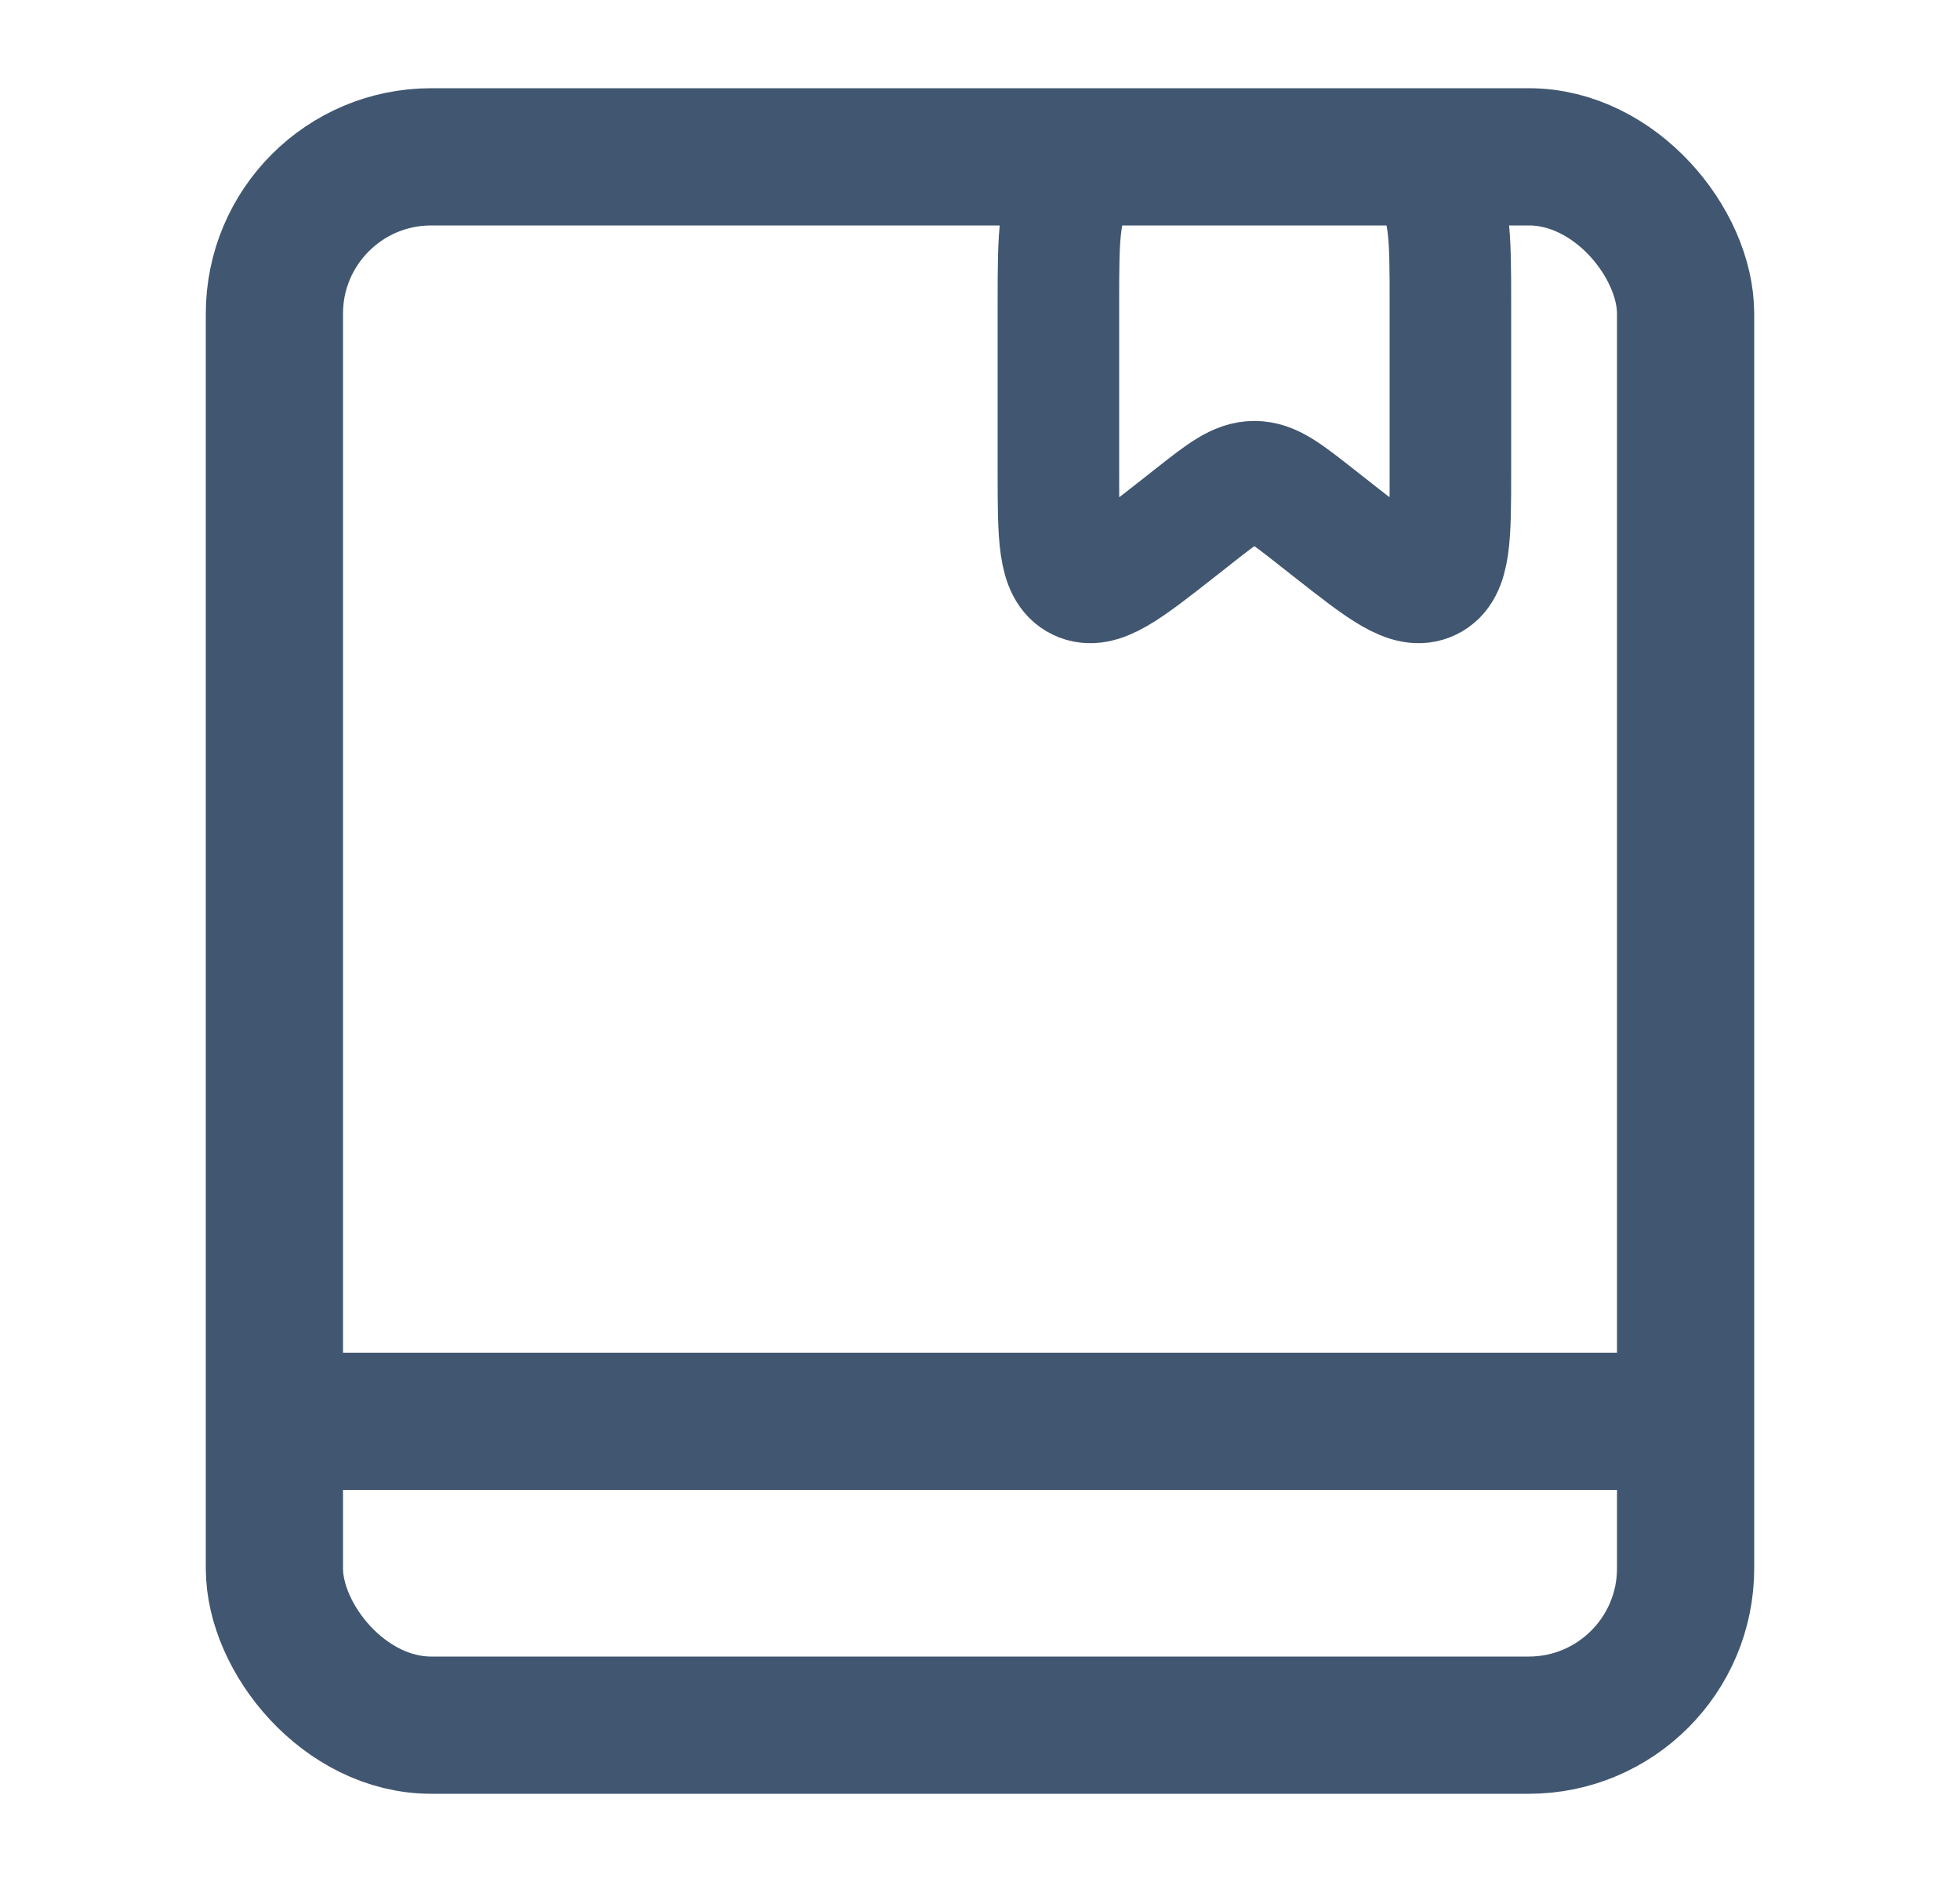
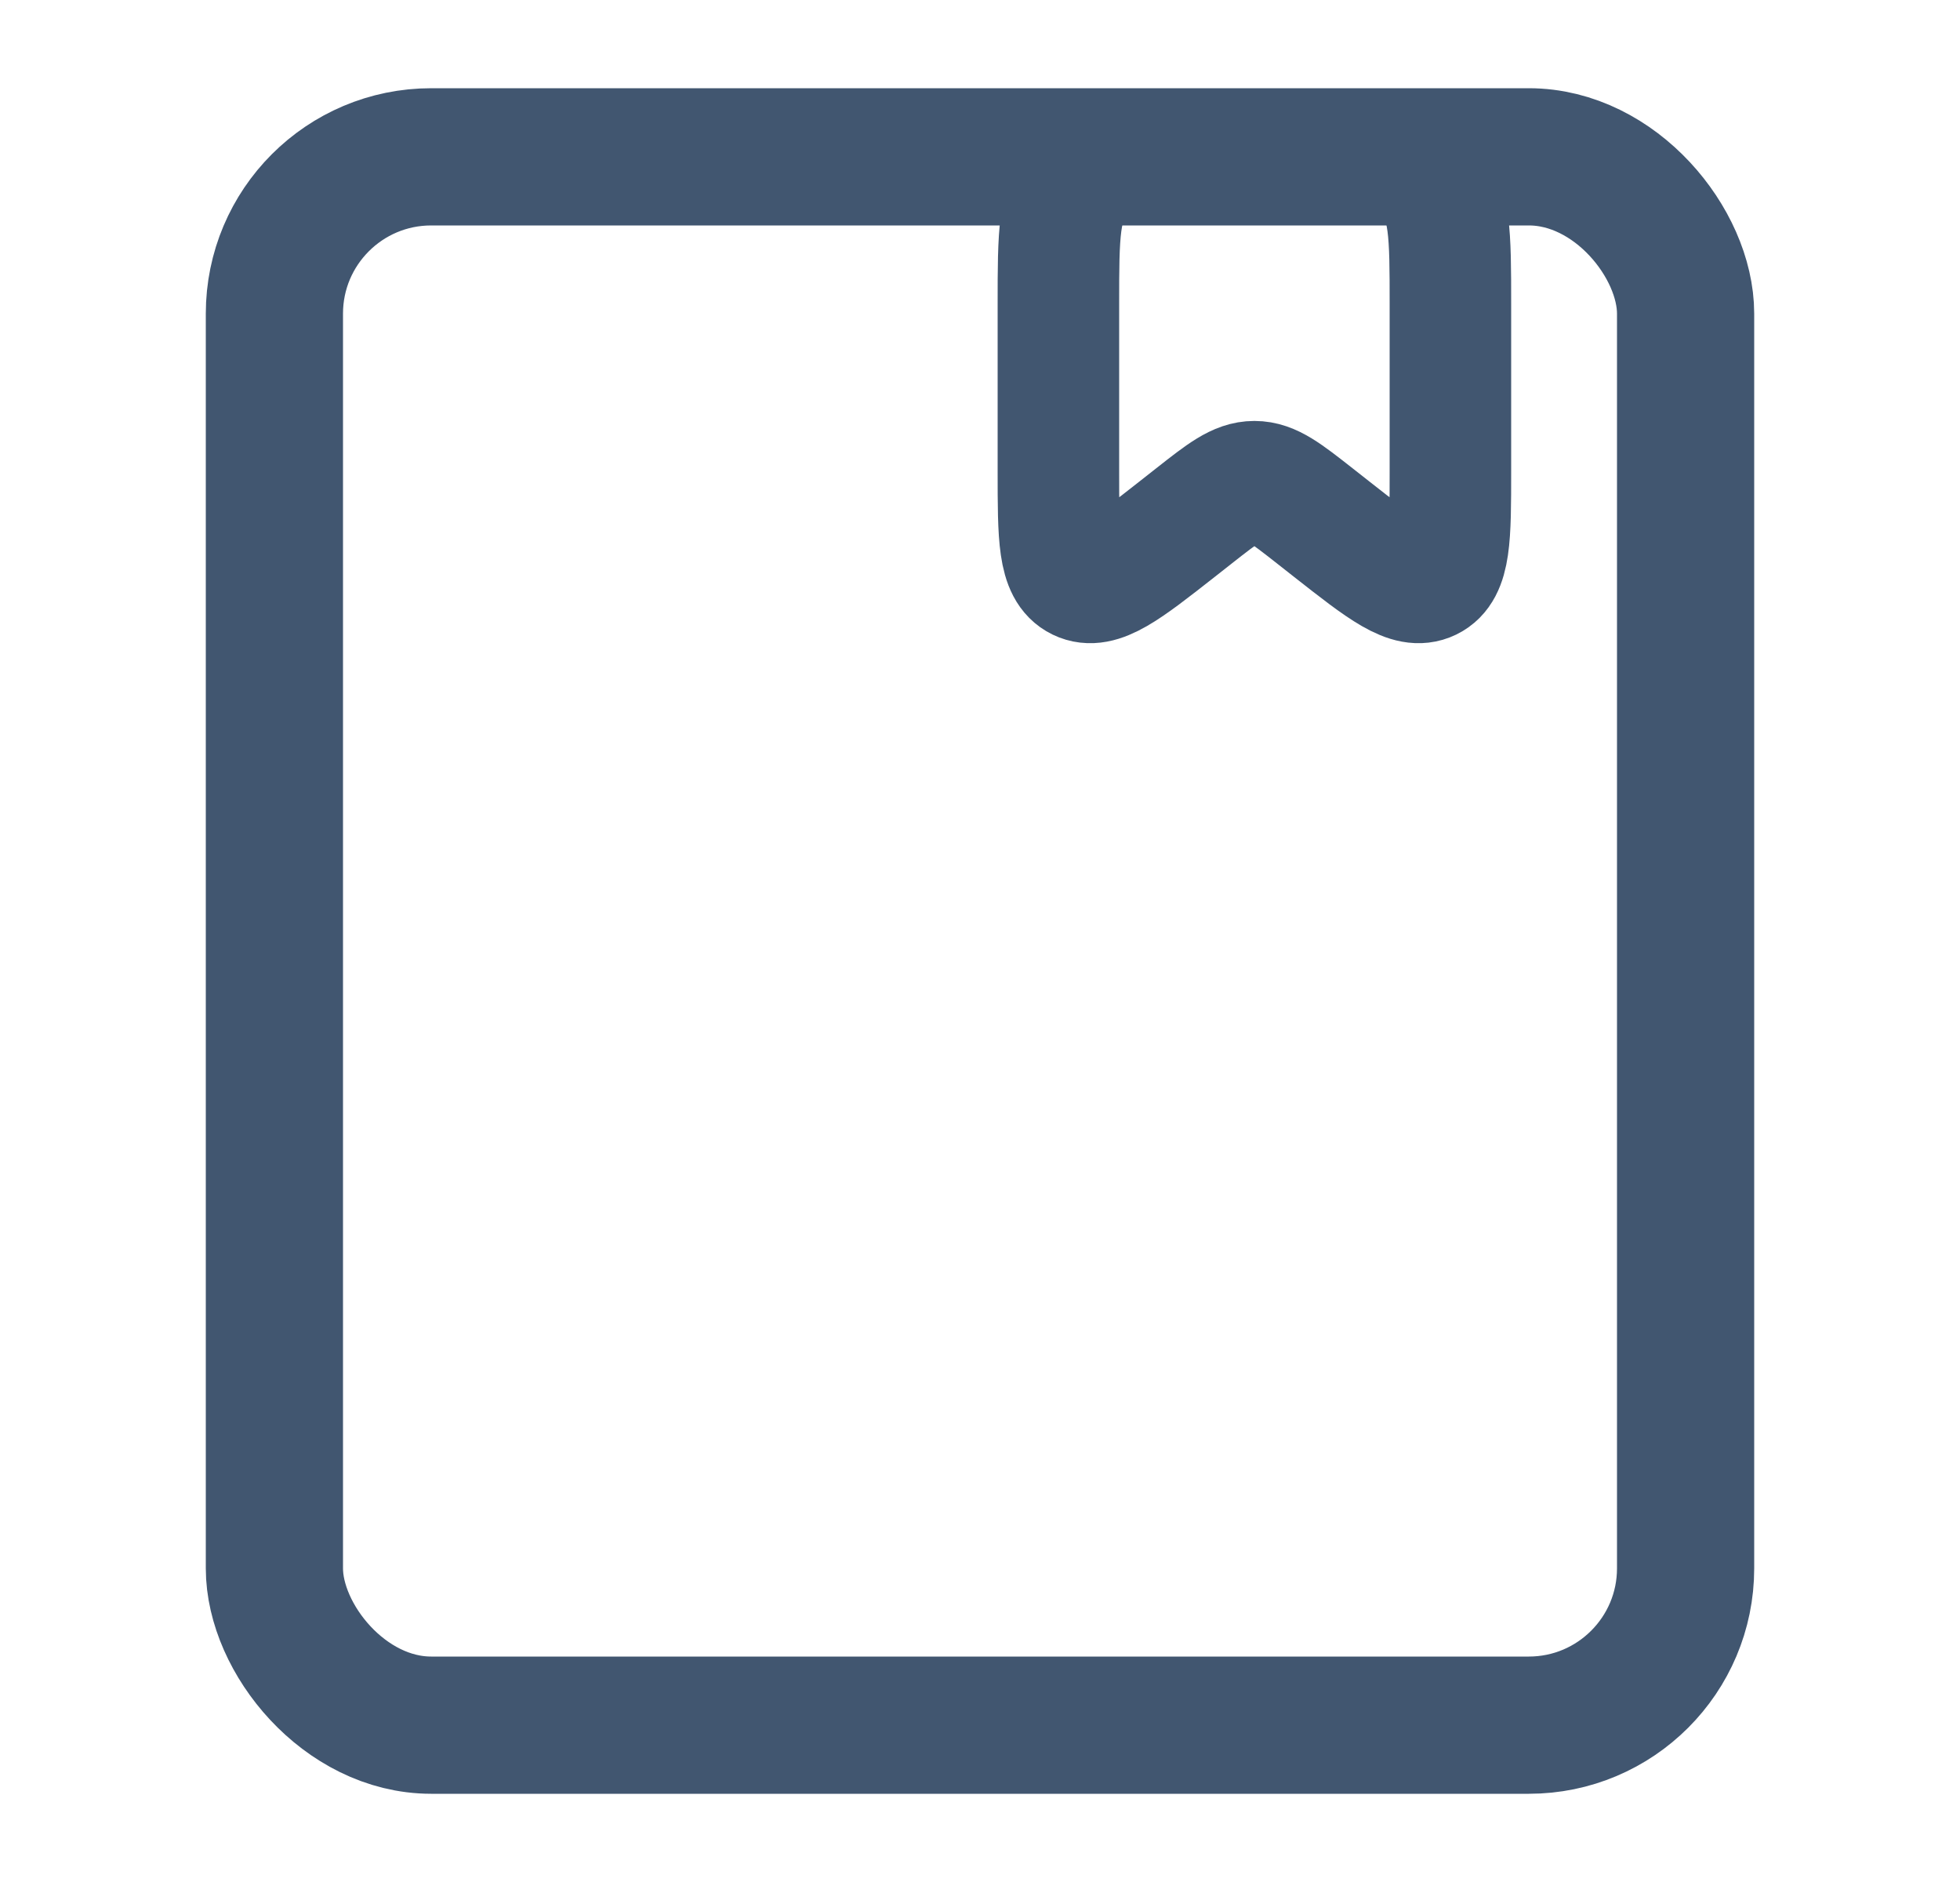
<svg xmlns="http://www.w3.org/2000/svg" width="25" height="24" viewBox="0 0 25 24" fill="none">
  <rect x="3.5" y="2" width="18" height="20" rx="2" stroke="#415670" stroke-width="1.75" stroke-linejoin="round" />
  <path d="M13.5 3.875C13.5 2.991 13.5 2.549 13.775 2.275C14.049 2 14.491 2 15.375 2H16.625C17.509 2 17.951 2 18.225 2.275C18.5 2.549 18.5 2.991 18.5 3.875V6.009C18.5 6.847 18.5 7.266 18.236 7.395C17.972 7.523 17.643 7.264 16.983 6.746L16.772 6.58C16.401 6.289 16.216 6.143 16 6.143C15.784 6.143 15.598 6.289 15.228 6.58L15.017 6.746C14.357 7.264 14.028 7.523 13.764 7.395C13.5 7.266 13.5 6.847 13.5 6.009V3.875Z" stroke="#415670" stroke-width="1.55" />
-   <line x1="4.375" y1="18.125" x2="20.625" y2="18.125" stroke="#415670" stroke-width="1.75" stroke-linecap="round" />
</svg>